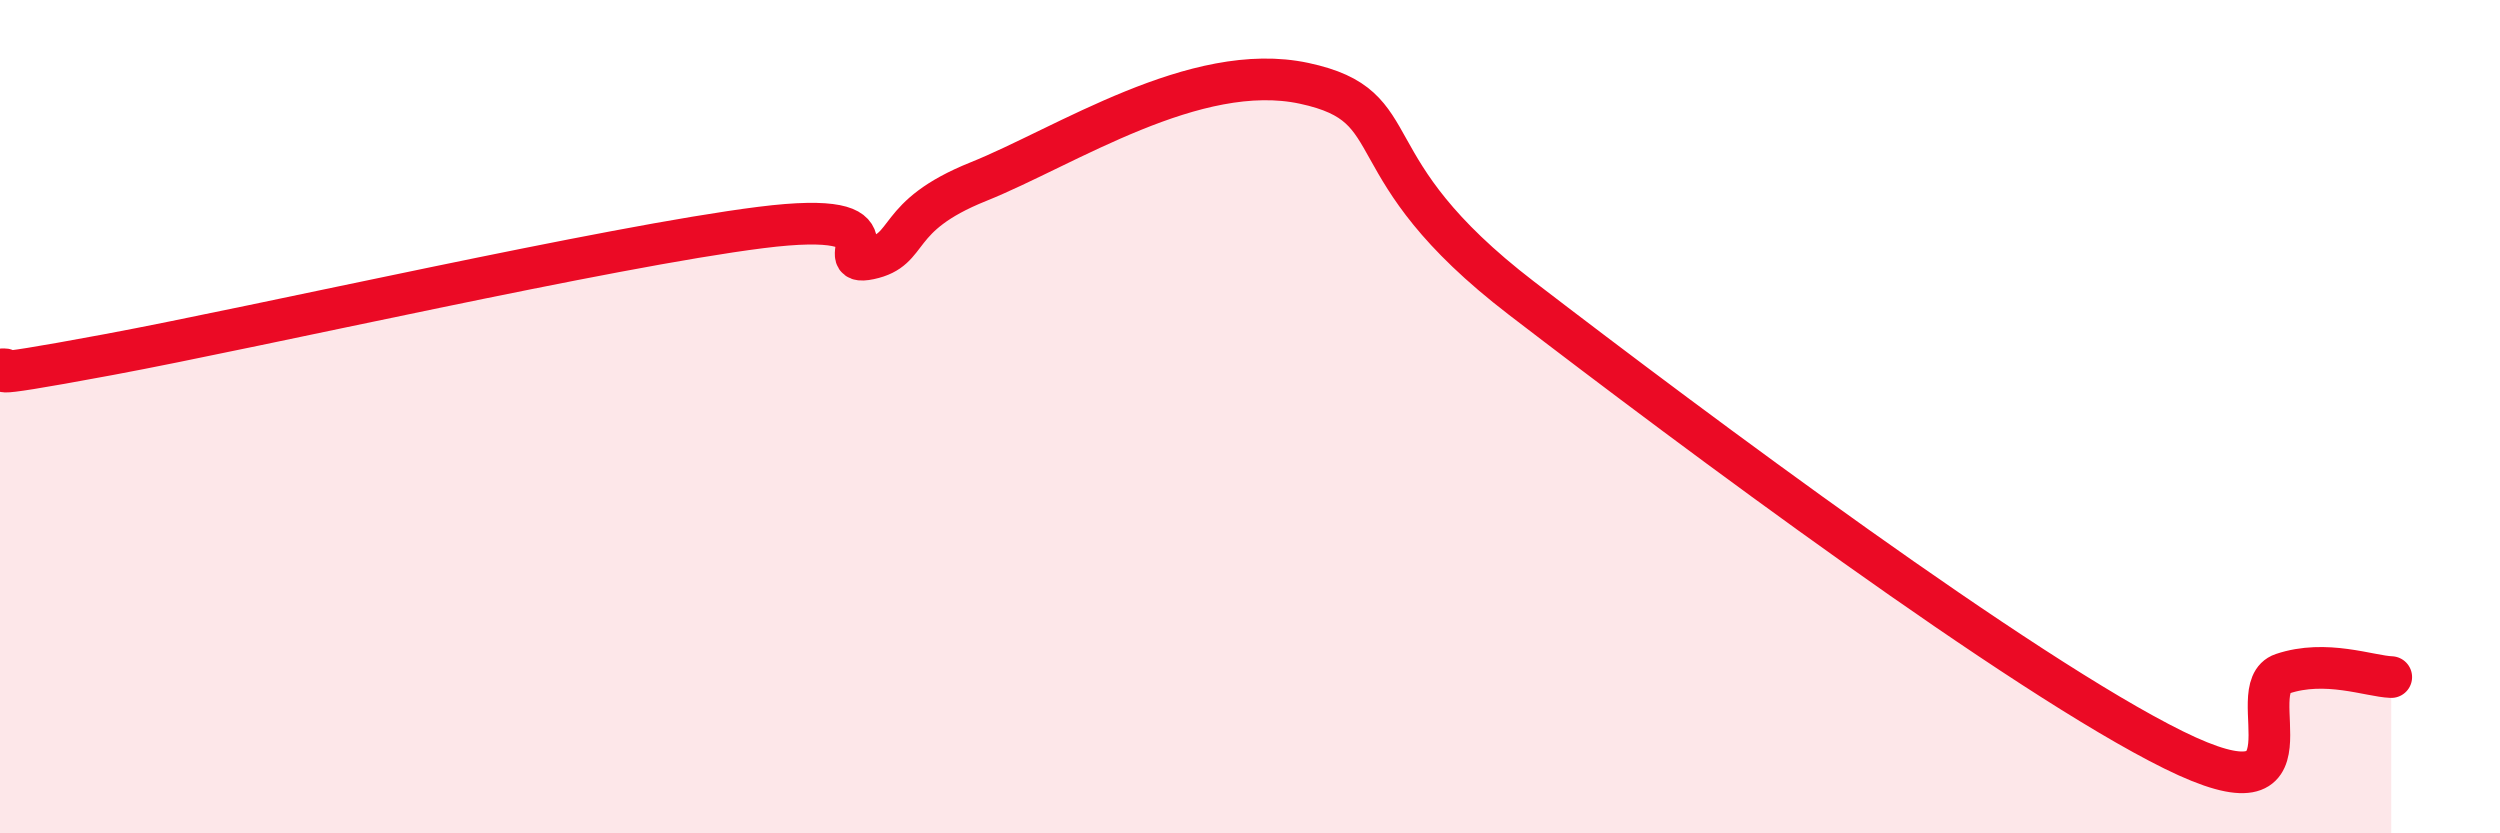
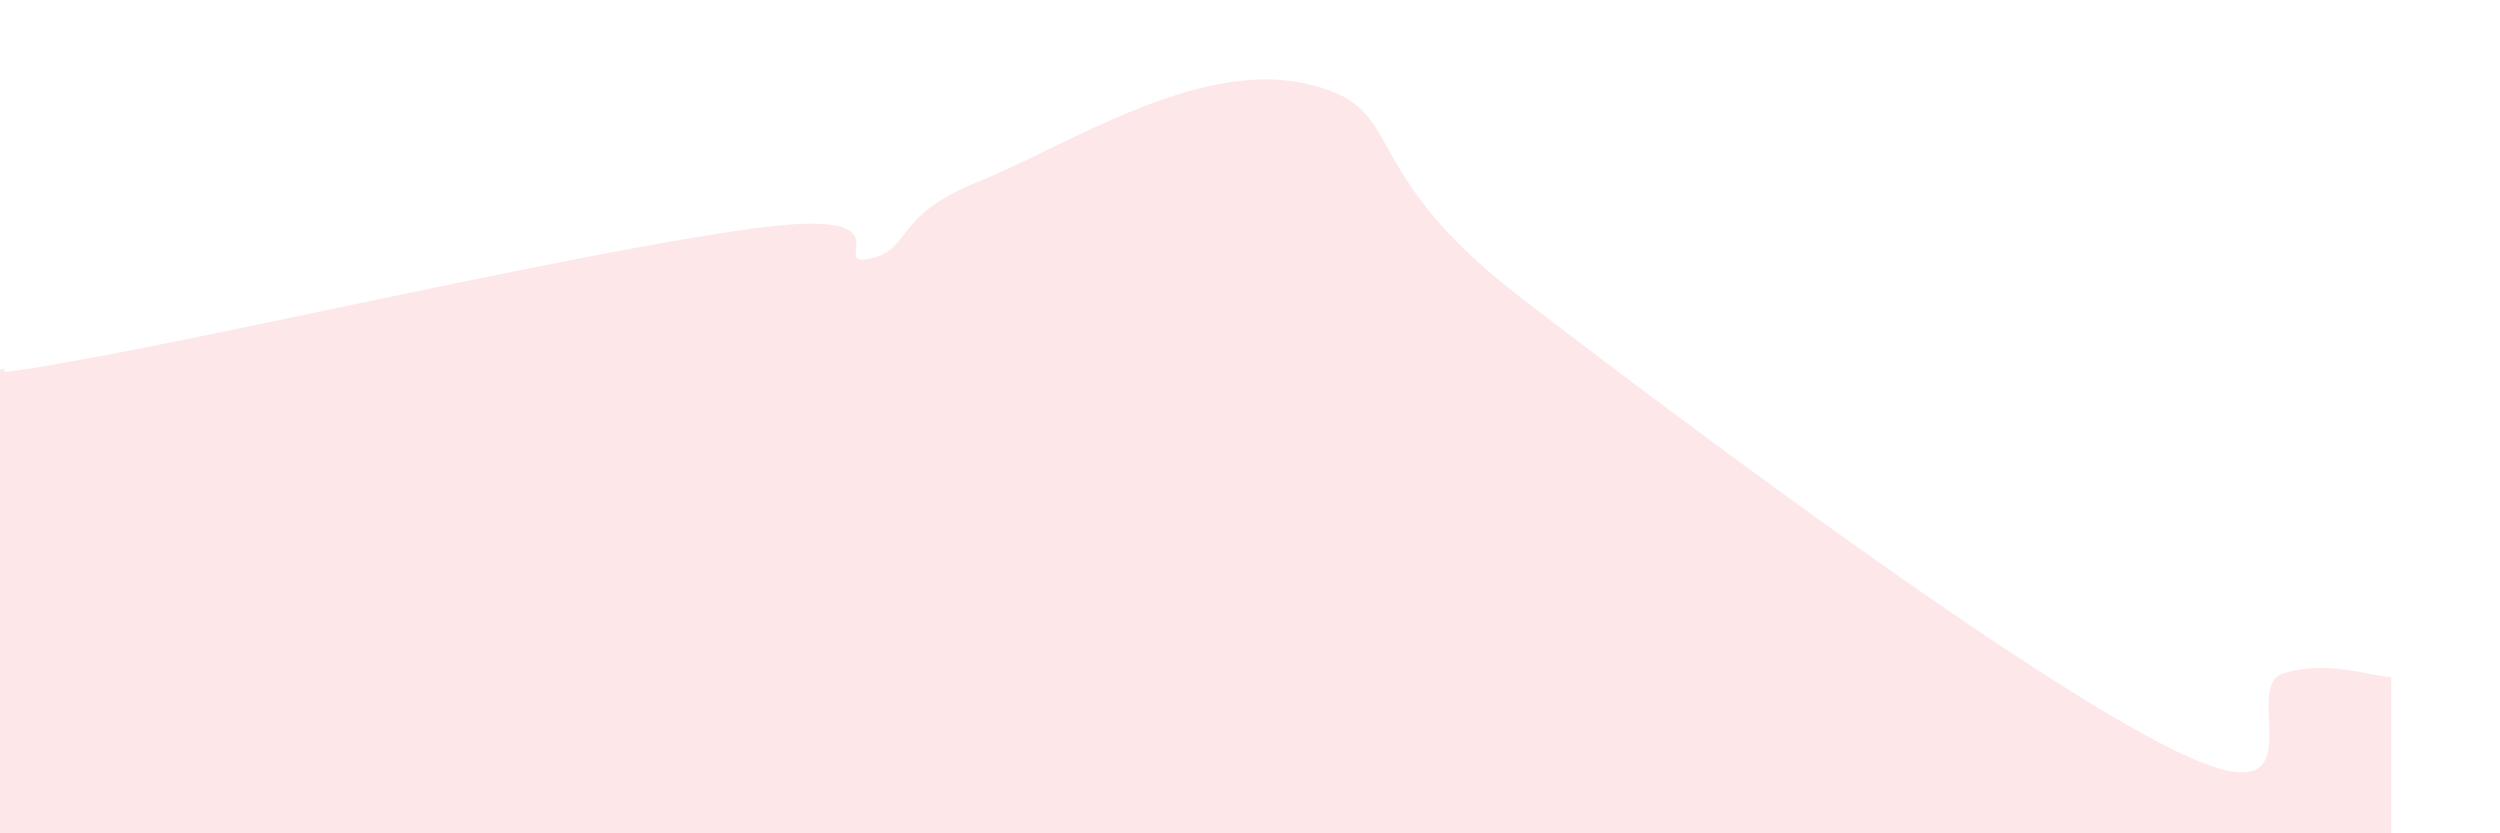
<svg xmlns="http://www.w3.org/2000/svg" width="60" height="20" viewBox="0 0 60 20">
  <path d="M 0,8.87 C 0.52,8.8 -1.04,9.19 2.61,8.51 C 6.26,7.83 14.61,5.92 18.26,5.46 C 21.91,5 19.83,6.43 20.87,6.21 C 21.91,5.99 21.39,5.2 23.48,4.36 C 25.57,3.52 28.69,1.44 31.3,2 C 33.91,2.56 32.35,3.96 36.52,7.16 C 40.69,10.36 48.52,16.2 52.17,18 C 55.82,19.8 53.74,16.52 54.78,16.17 C 55.82,15.82 56.87,16.23 57.39,16.25L57.39 20L0 20Z" fill="#EB0A25" opacity="0.1" stroke-linecap="round" stroke-linejoin="round" />
-   <path d="M 0,8.87 C 0.52,8.8 -1.04,9.19 2.61,8.51 C 6.26,7.83 14.61,5.92 18.26,5.46 C 21.91,5 19.83,6.43 20.87,6.21 C 21.91,5.99 21.39,5.2 23.48,4.36 C 25.57,3.52 28.69,1.44 31.3,2 C 33.91,2.56 32.35,3.96 36.52,7.16 C 40.69,10.36 48.52,16.2 52.17,18 C 55.82,19.8 53.74,16.52 54.78,16.17 C 55.82,15.82 56.87,16.23 57.39,16.25" stroke="#EB0A25" stroke-width="1" fill="none" stroke-linecap="round" stroke-linejoin="round" />
</svg>